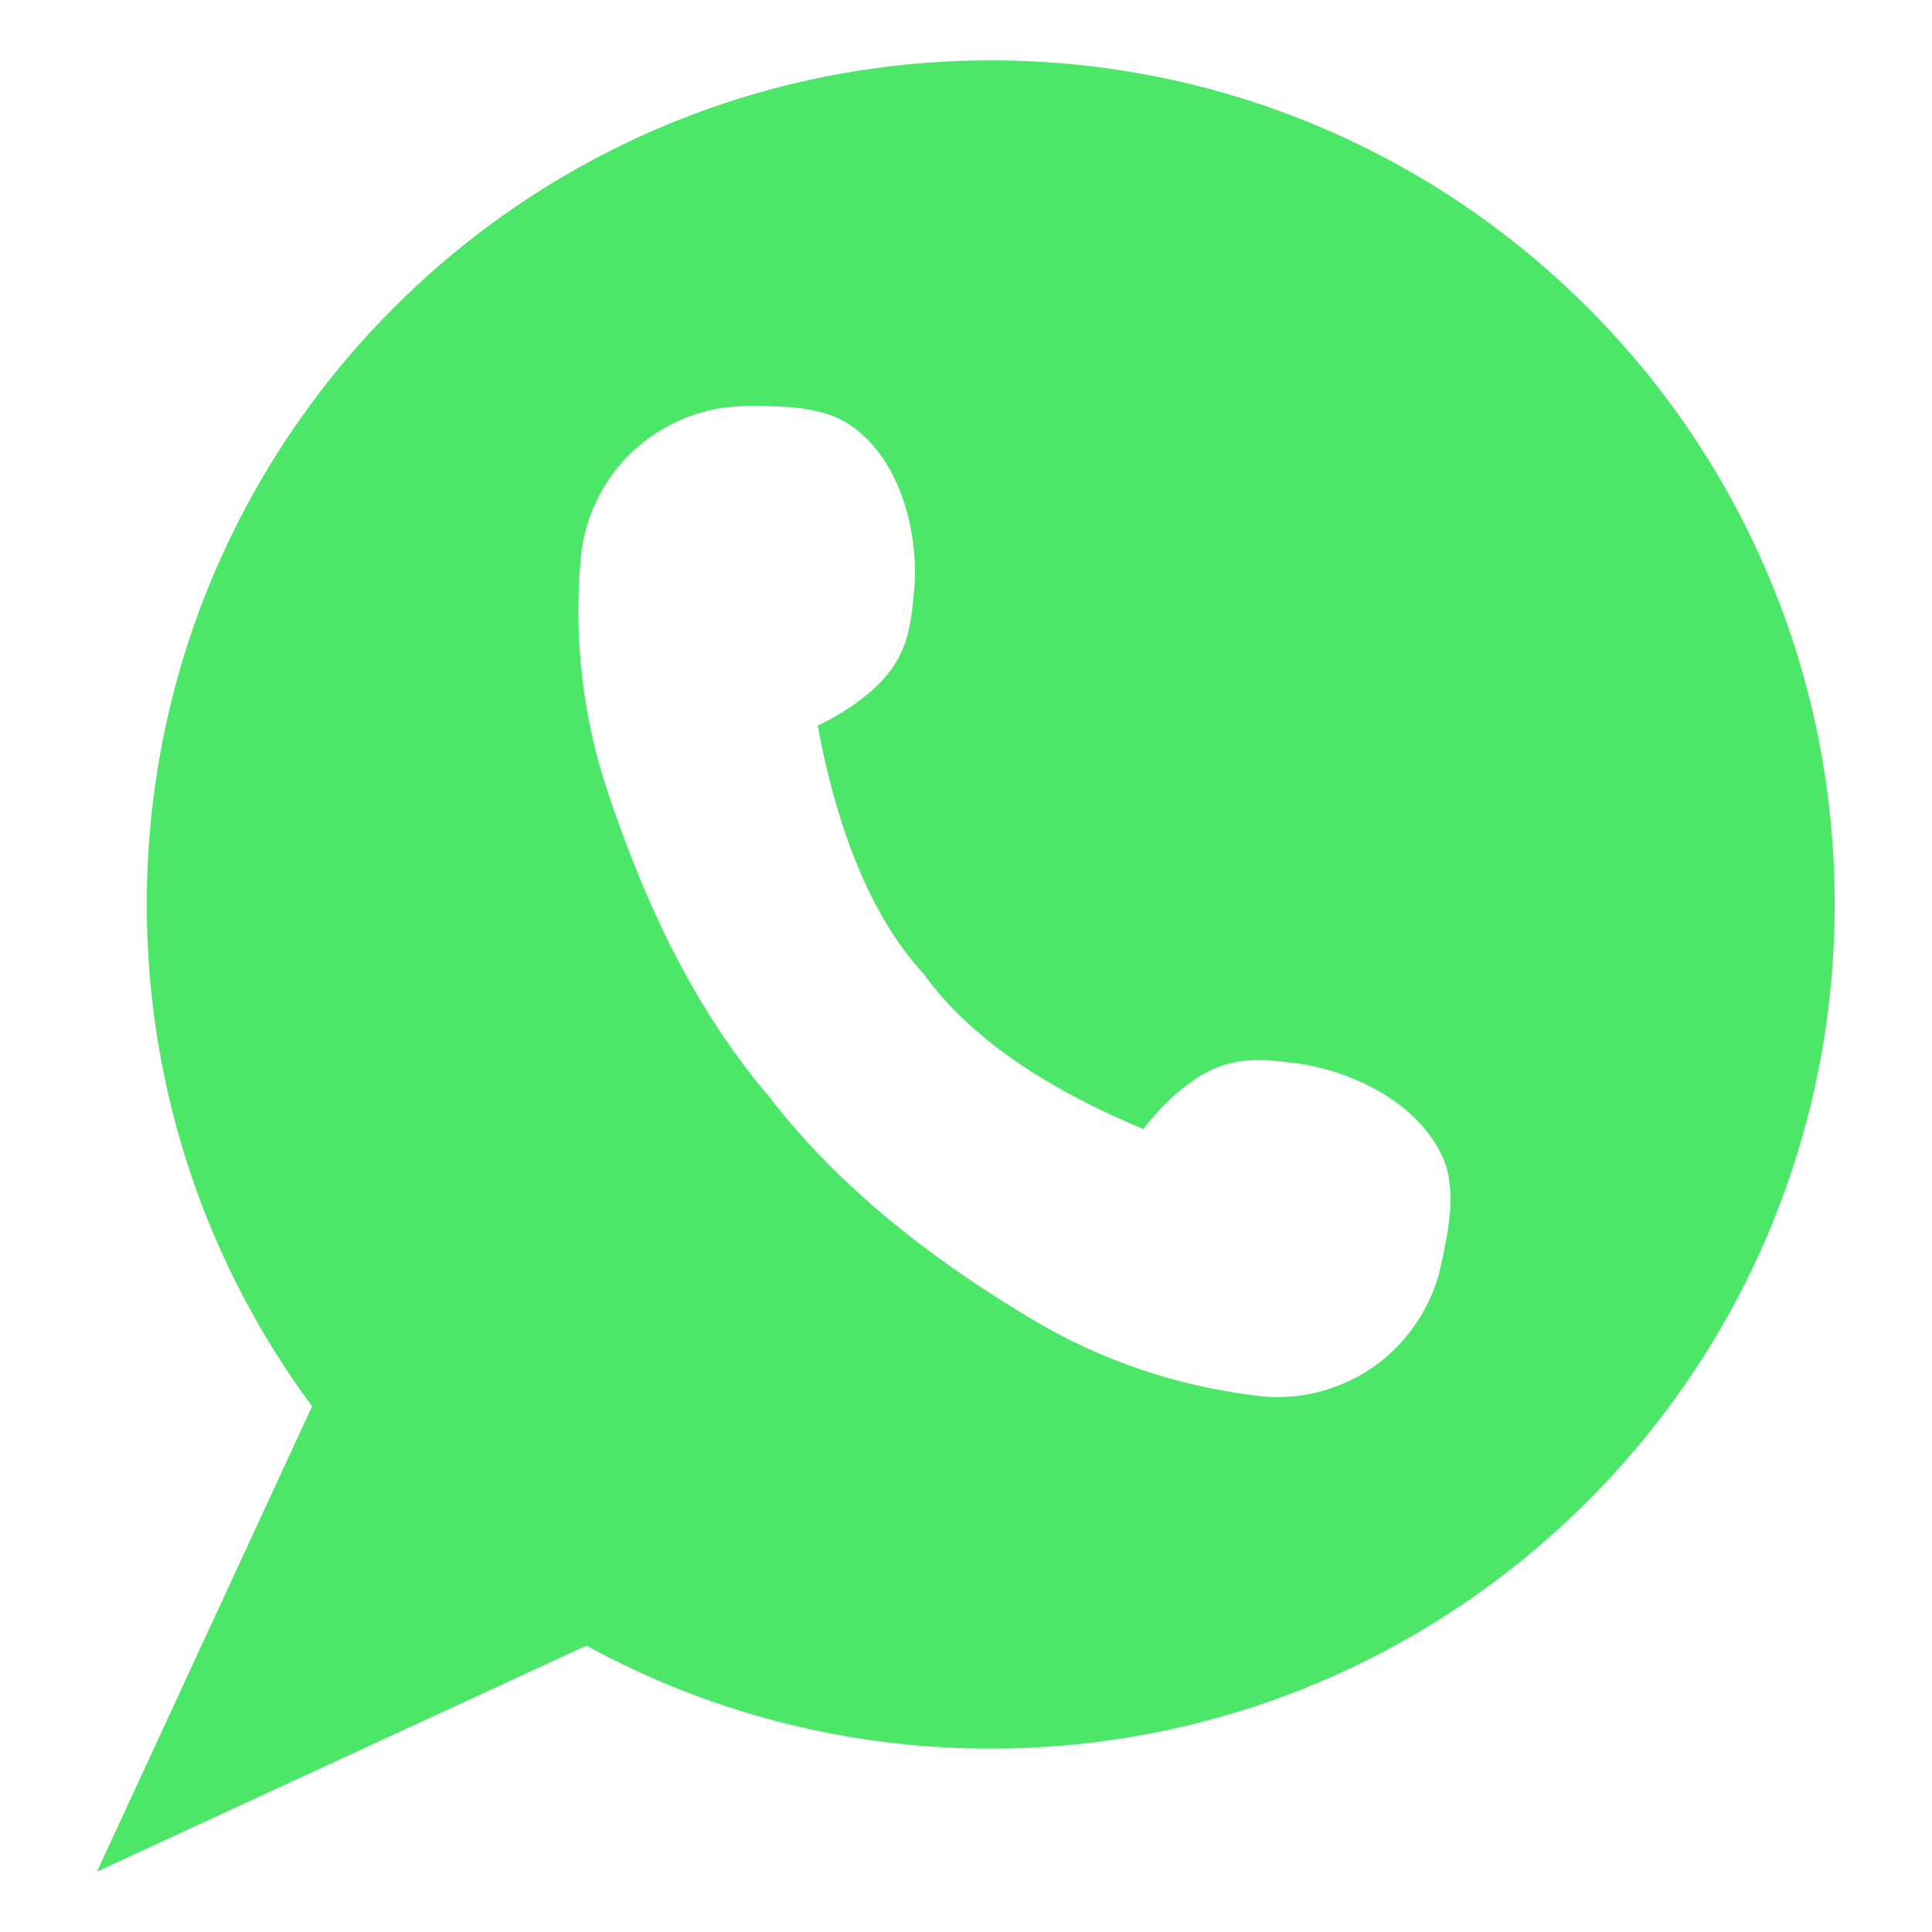
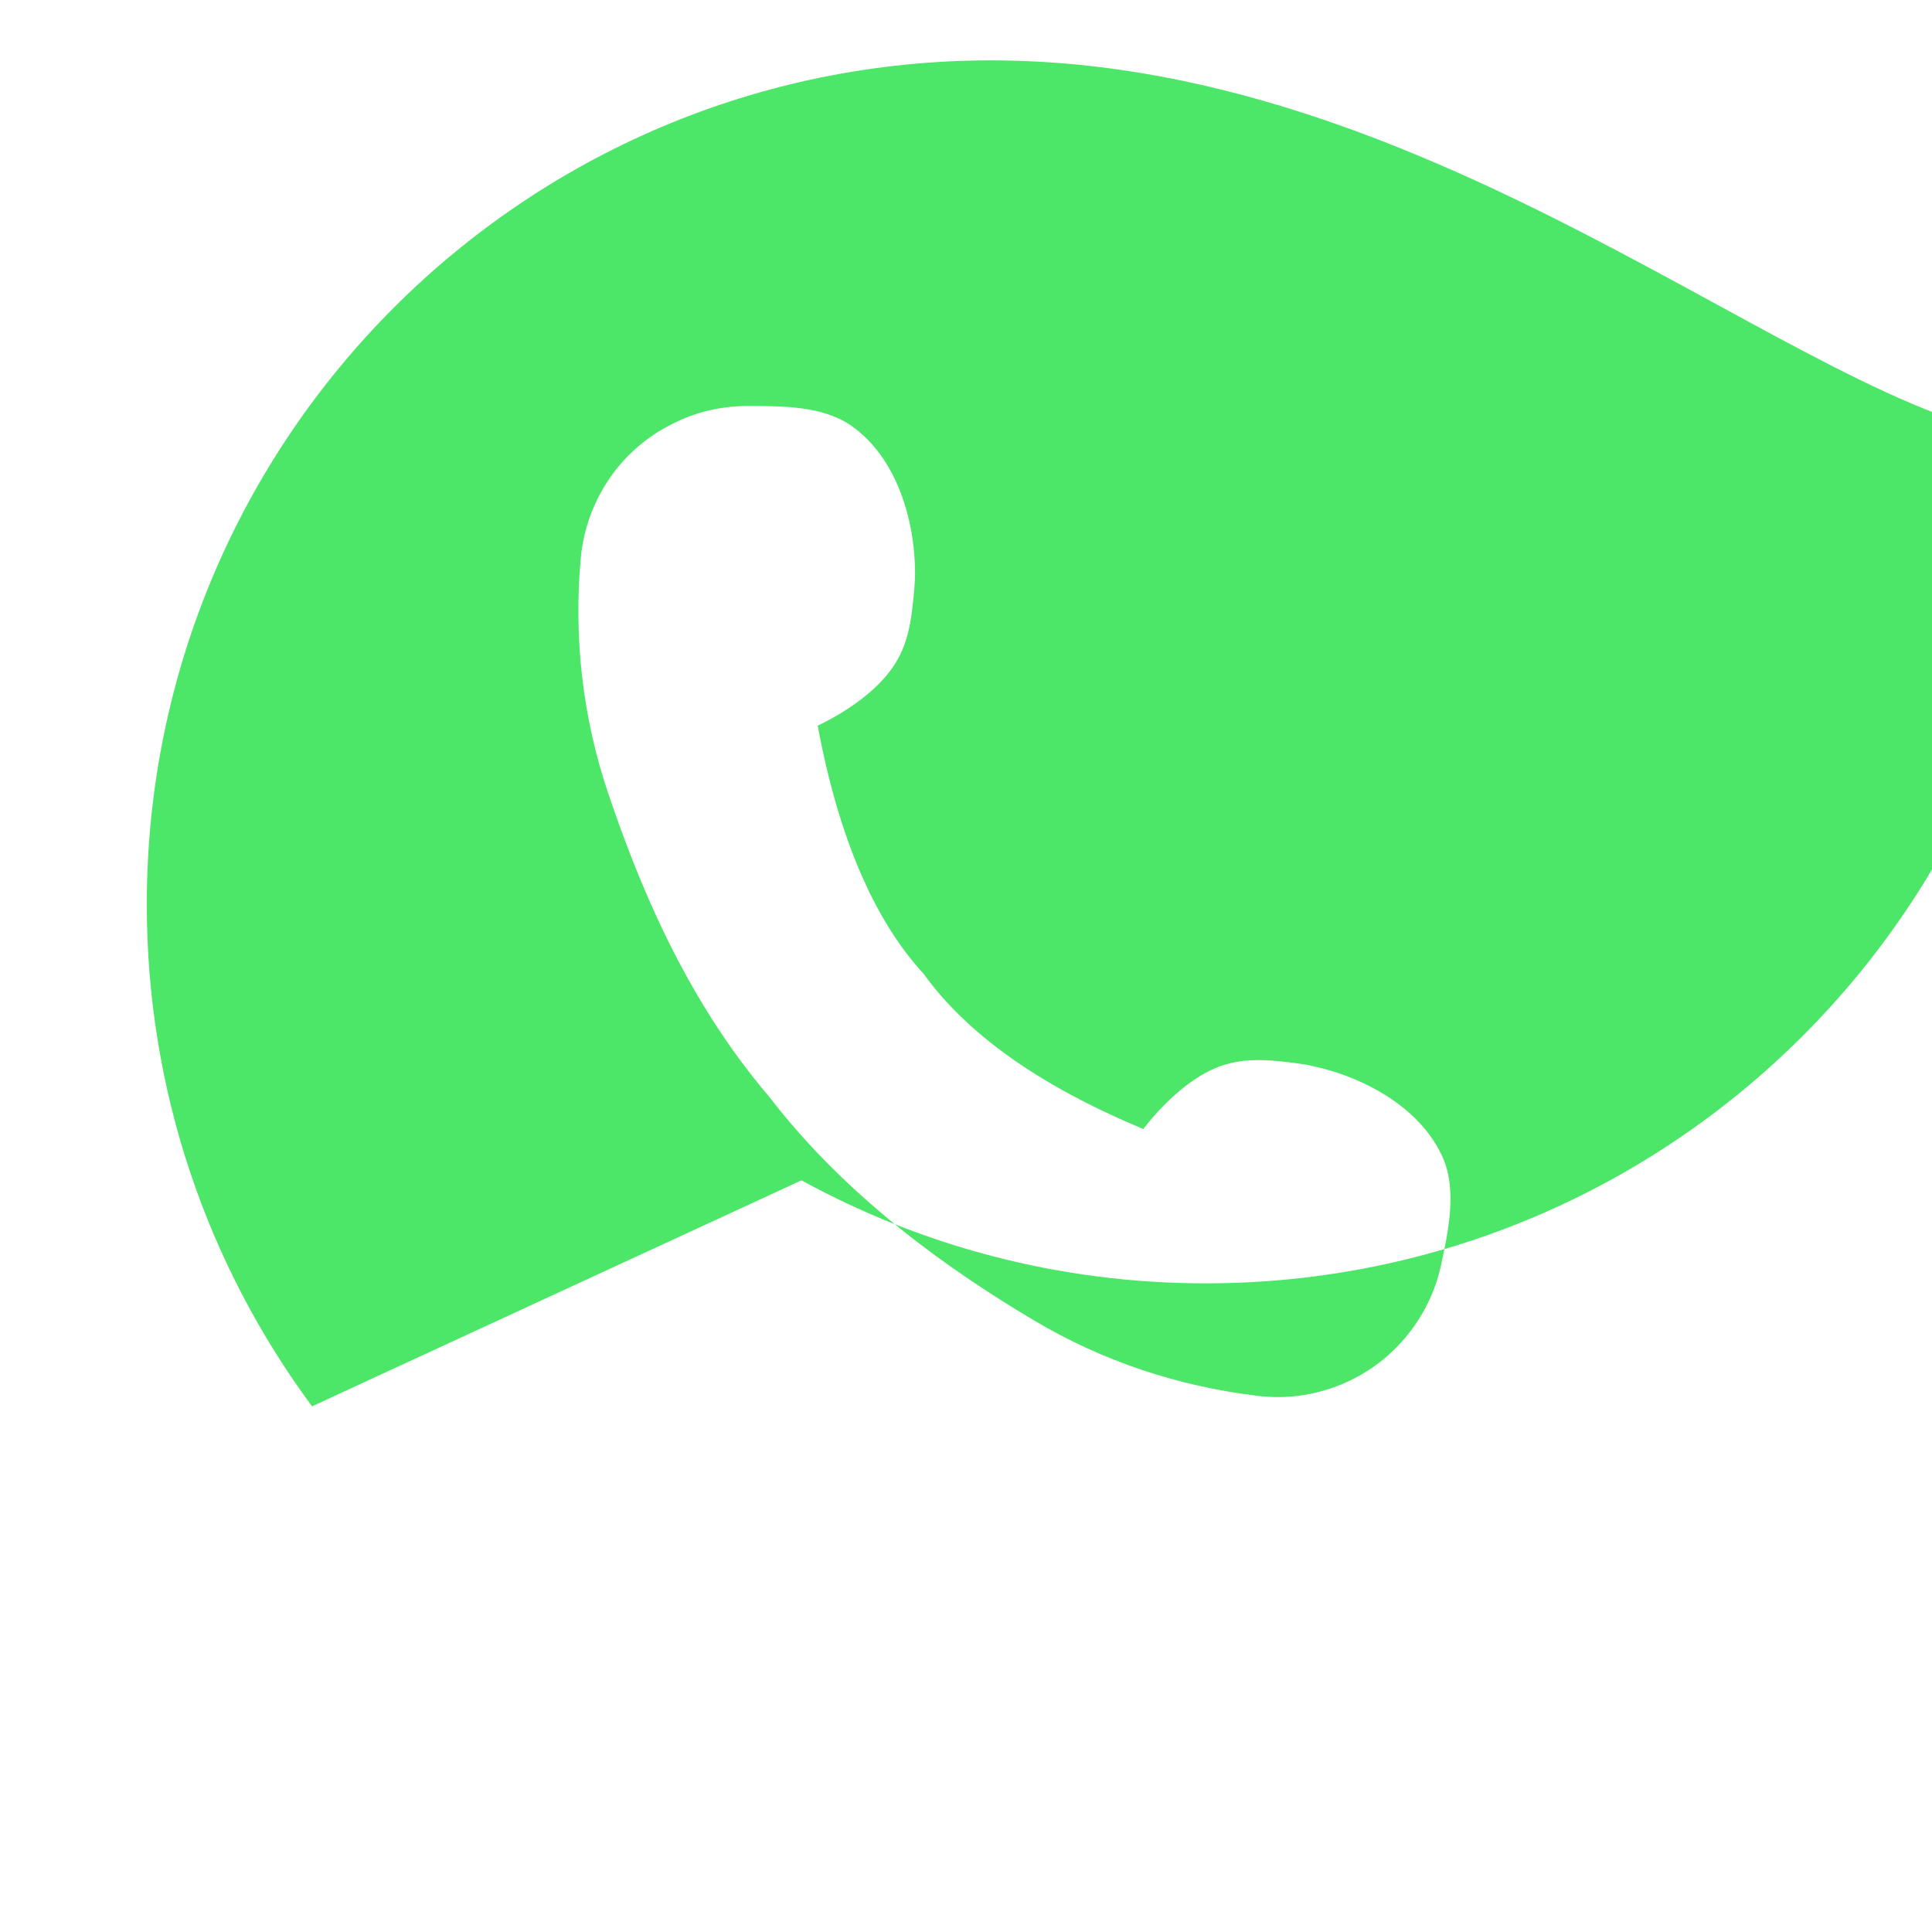
<svg xmlns="http://www.w3.org/2000/svg" enable-background="new 0 0 512 512" viewBox="0 0 512 512" id="whats-app">
-   <path fill="#4CE668" d="M262.6,16C139,16,38.9,116.1,38.9,239.7c0,49.8,16.3,95.8,43.8,133L25.7,496l14.9-6.9l114.8-53   c31.8,17.4,68.3,27.3,107.1,27.3c123.5,0,223.7-100.1,223.7-223.7C486.3,116.1,386.1,16,262.6,16z M381.9,335.2   c-1.3,6.2-4,12.1-7.9,17.3c-4.8,6.4-11,11.2-18.1,14.2s-14.9,4.2-22.7,3.2c-20.9-2.5-41.1-9.2-59.2-20   c-20.9-12.4-49-31.7-70.2-59.3c-22.6-26.5-34.9-57.5-42.7-80.6c-6.7-19.9-9.1-41.1-7.2-62c0.7-7.9,3.5-15.3,7.9-21.6   c4.4-6.3,10.5-11.4,17.7-14.7c5.9-2.8,12.3-4.1,18.6-4.1c9,0,20-0.1,27.6,5.3c11.8,8.3,16.8,24.7,16.8,39.1c0,1.3-0.1,2.7-0.2,4   c-0.7,7.9-1.4,14.8-5.9,21.1c-4.4,6.3-12.5,11.8-19.7,15.2c5.5,29.6,15,51.6,28.1,65.8c5.6,7.8,13.2,15.2,22.9,22.1   c9.7,6.9,21.4,13.2,35.3,19c4.8-6.3,11.9-13.1,19-16.1c7-3,14-2.3,21.8-1.3c1.3,0.2,2.7,0.4,4,0.7c14,3,29,11.3,34.7,24.6   C386.1,315.7,383.8,326.4,381.9,335.2z" />
+   <path fill="#4CE668" d="M262.6,16C139,16,38.9,116.1,38.9,239.7c0,49.8,16.3,95.8,43.8,133l14.9-6.9l114.8-53   c31.8,17.4,68.3,27.3,107.1,27.3c123.5,0,223.7-100.1,223.7-223.7C486.3,116.1,386.1,16,262.6,16z M381.9,335.2   c-1.3,6.2-4,12.1-7.9,17.3c-4.8,6.4-11,11.2-18.1,14.2s-14.9,4.2-22.7,3.2c-20.9-2.5-41.1-9.2-59.2-20   c-20.9-12.4-49-31.7-70.2-59.3c-22.6-26.5-34.9-57.5-42.7-80.6c-6.7-19.9-9.1-41.1-7.2-62c0.7-7.9,3.5-15.3,7.9-21.6   c4.4-6.3,10.5-11.4,17.7-14.7c5.9-2.8,12.3-4.1,18.6-4.1c9,0,20-0.1,27.6,5.3c11.8,8.3,16.8,24.7,16.8,39.1c0,1.3-0.1,2.7-0.2,4   c-0.7,7.9-1.4,14.8-5.9,21.1c-4.4,6.3-12.5,11.8-19.7,15.2c5.5,29.6,15,51.6,28.1,65.8c5.6,7.8,13.2,15.2,22.9,22.1   c9.7,6.9,21.4,13.2,35.3,19c4.8-6.3,11.9-13.1,19-16.1c7-3,14-2.3,21.8-1.3c1.3,0.2,2.7,0.4,4,0.7c14,3,29,11.3,34.7,24.6   C386.1,315.7,383.8,326.4,381.9,335.2z" />
</svg>